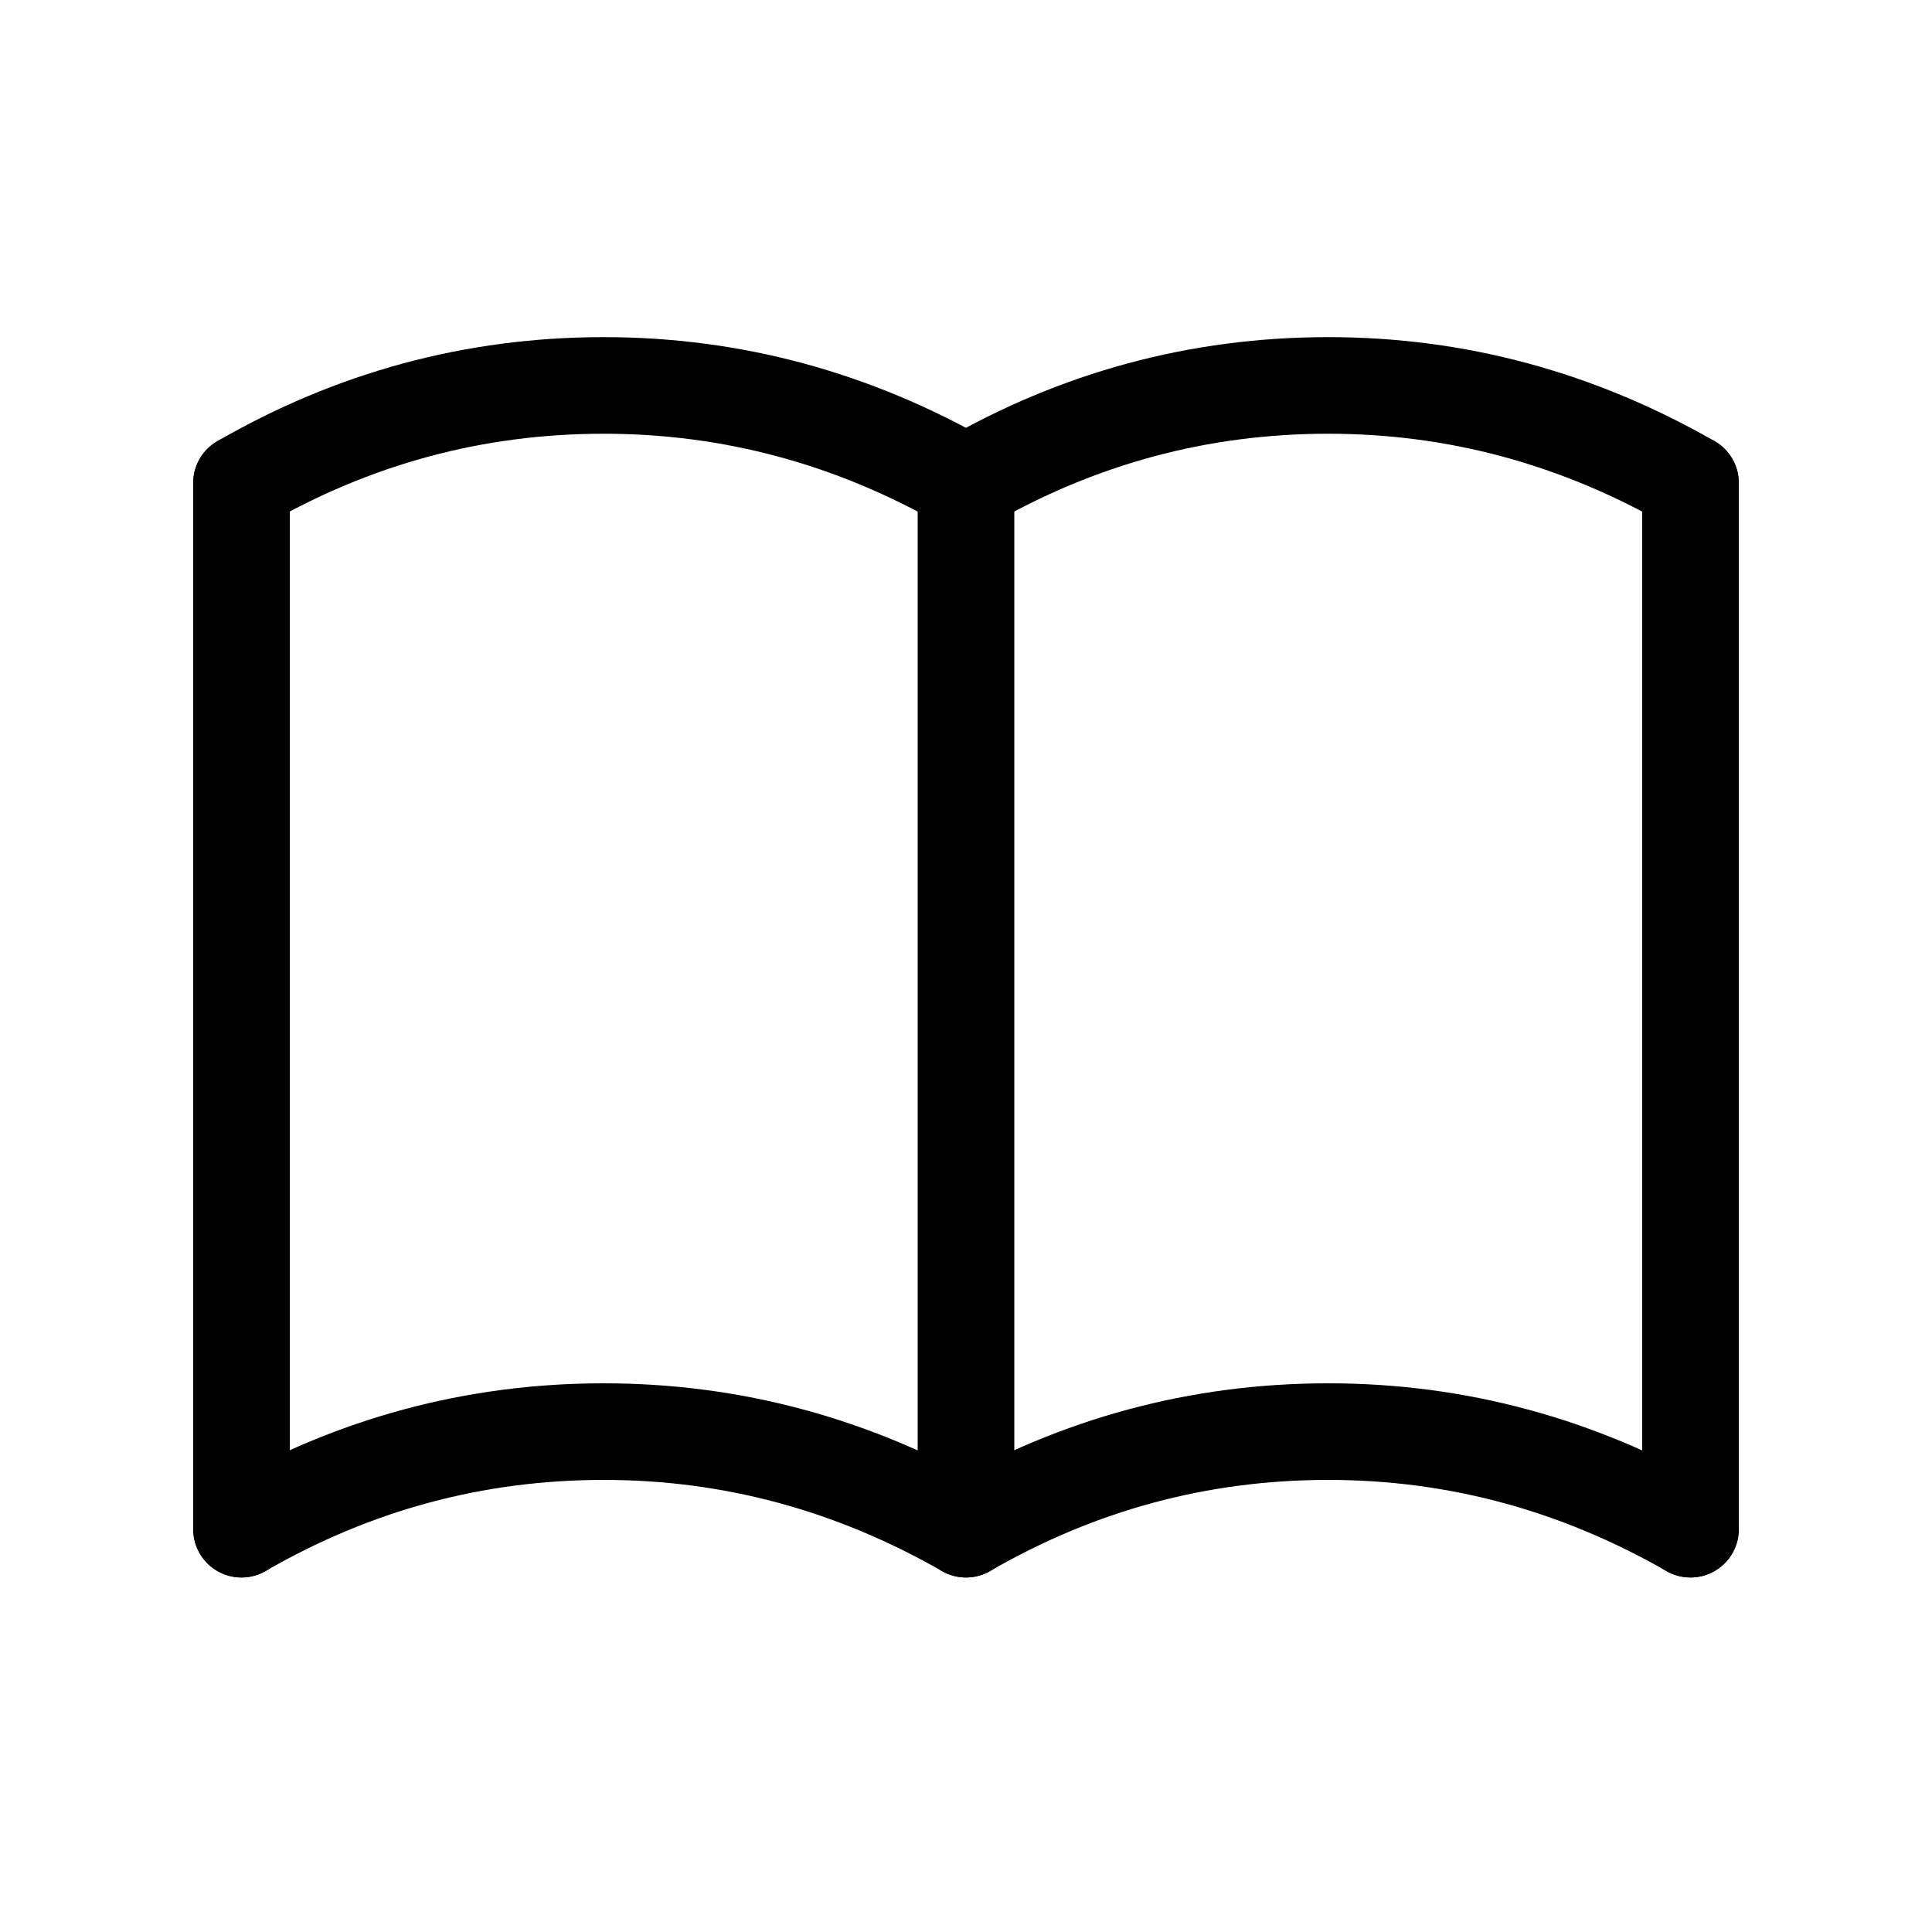
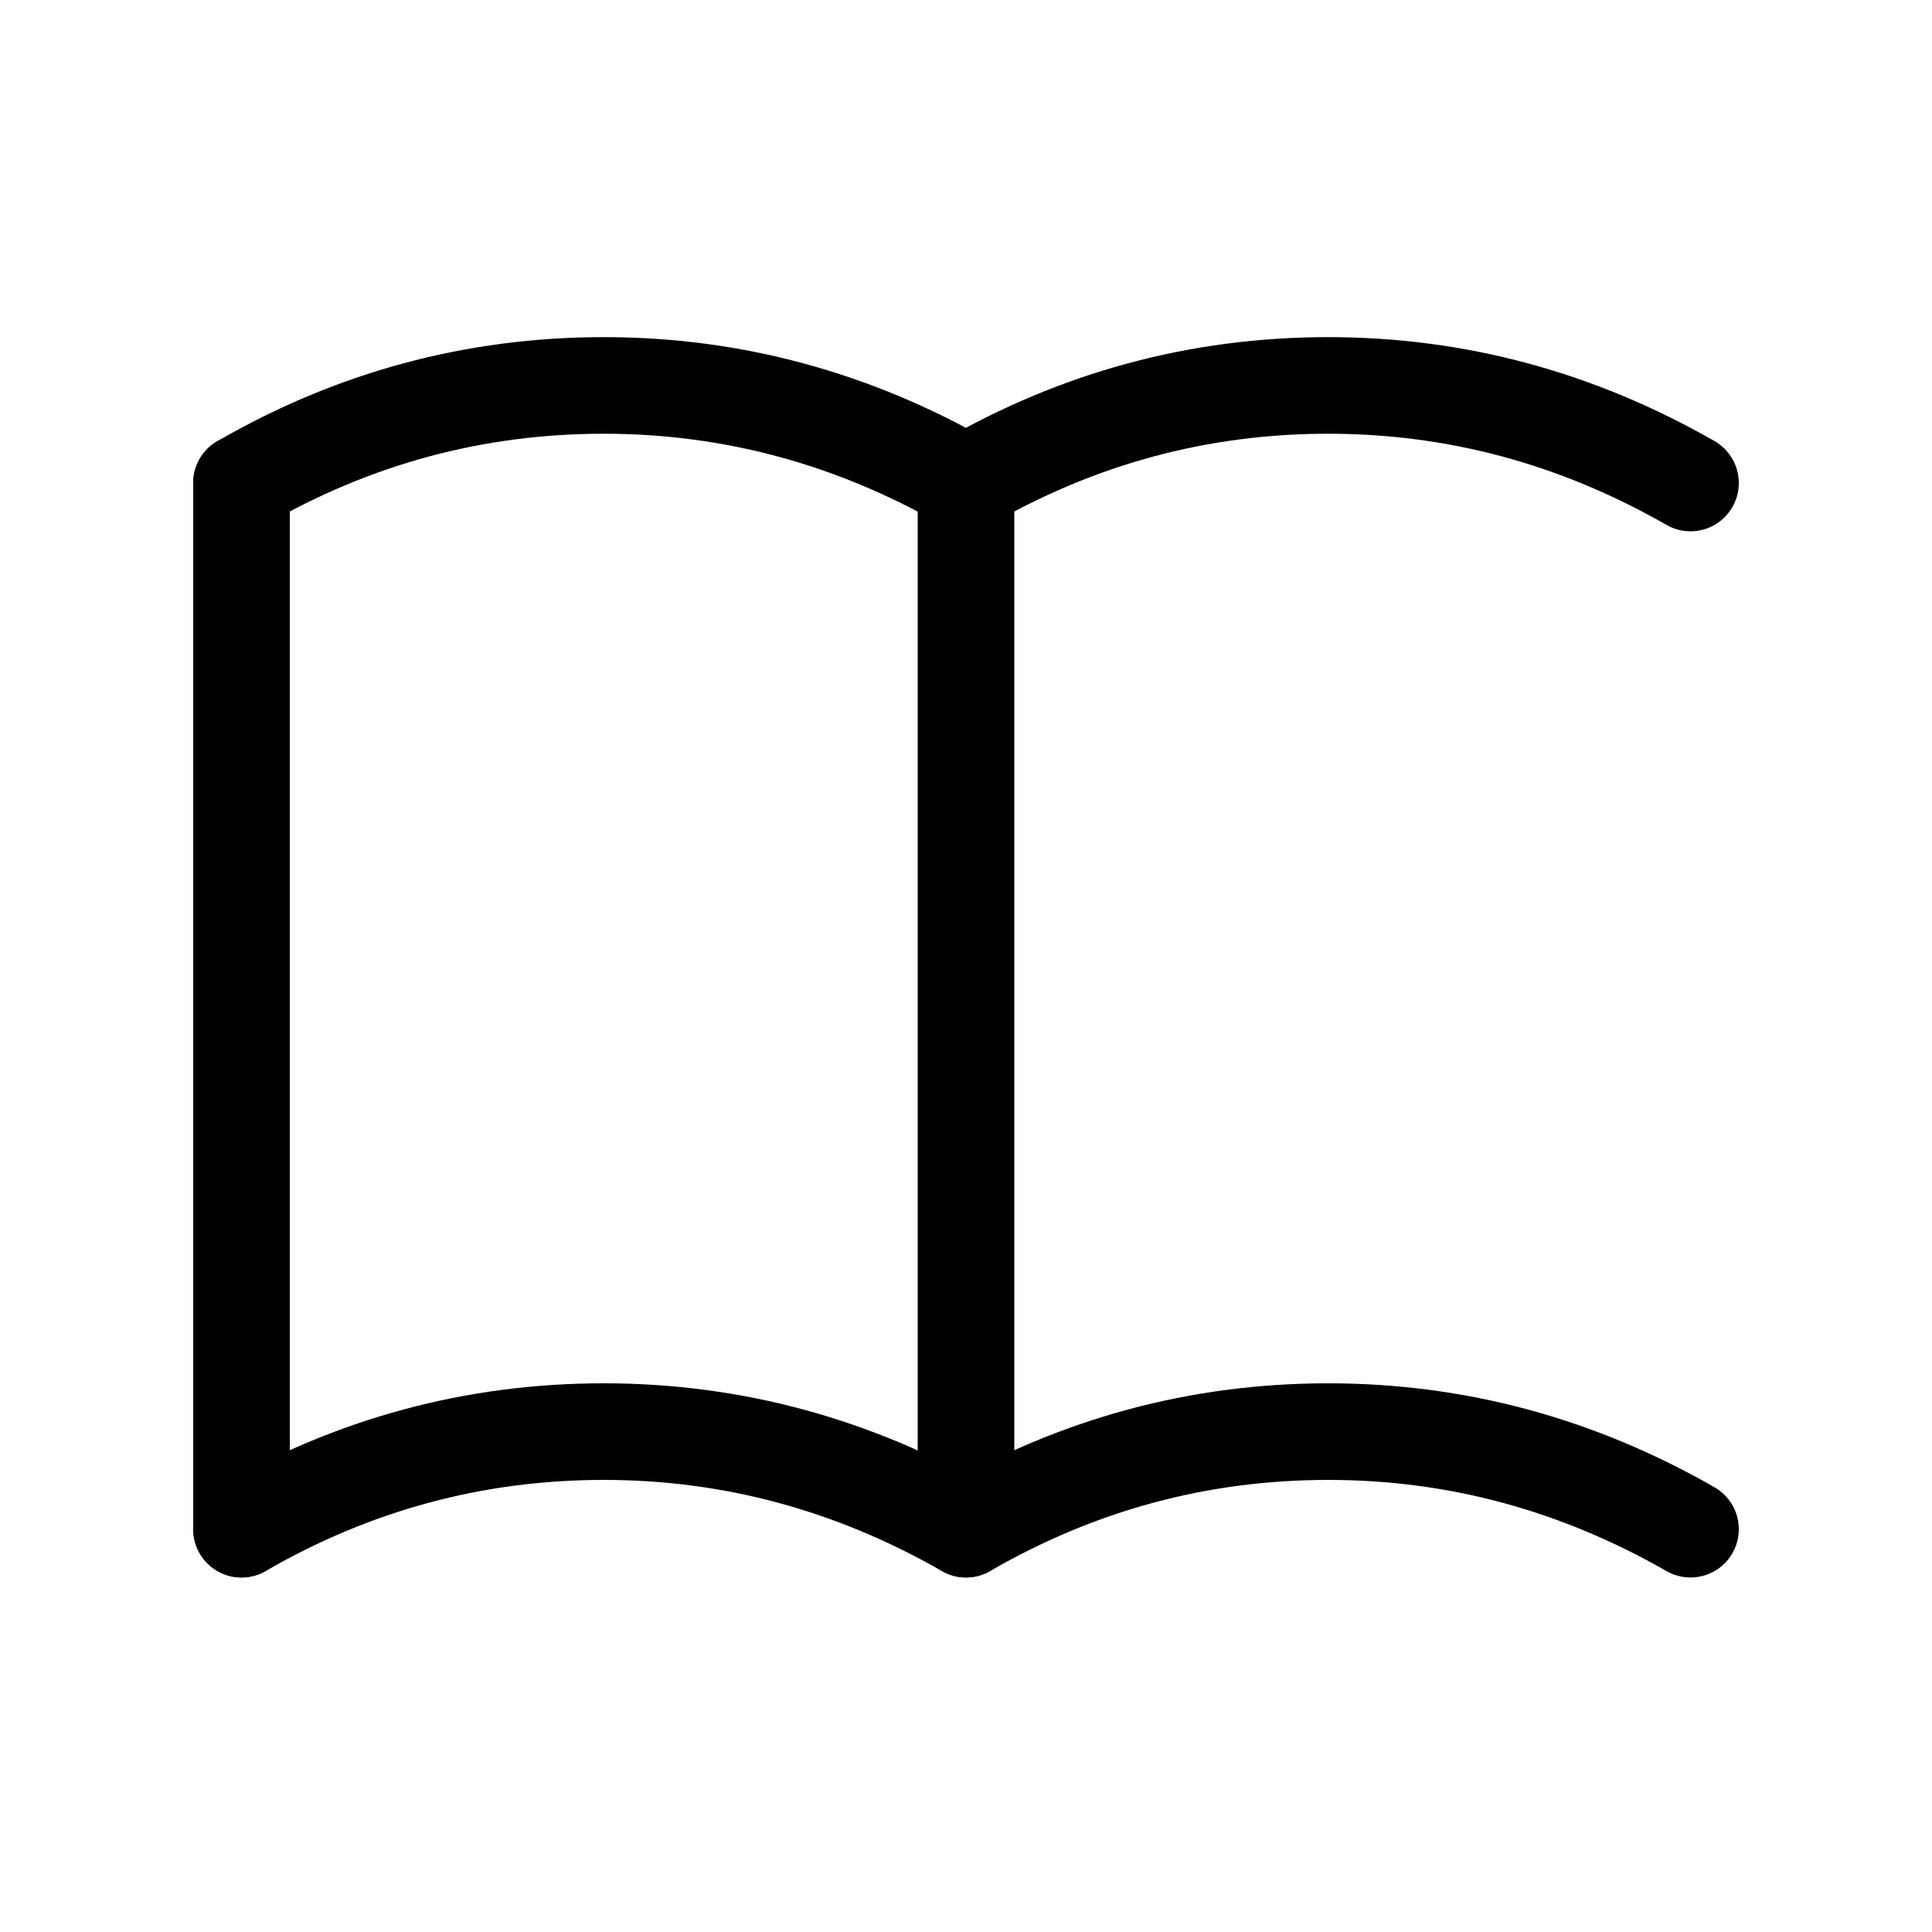
<svg xmlns="http://www.w3.org/2000/svg" width="20" height="20" viewBox="0 0 20 20" fill="none">
  <desc>
			Created with Pixso.
	</desc>
  <defs>
    <clipPath id="clip3017_14158">
      <rect id="scene-4" width="20" height="20" fill="white" fill-opacity="0" />
    </clipPath>
  </defs>
  <g clip-path="url(#clip3017_14158)">
-     <path id="path" d="M0 0L20 0L20 20L0 20L0 0Z" fill="#000000" fill-opacity="0" fill-rule="nonzero" />
    <path id="path" d="M20 0L20 20L0 20L0 0L20 0Z" stroke="#000000" stroke-opacity="0" stroke-width="1" stroke-linejoin="round" />
    <path id="path" d="M2.75 16.23L2.75 16.26C2.5 16.4 2.2 16.32 2.06 16.08C1.92 15.84 2 15.54 2.25 15.4L2.27 15.4L2.75 16.23ZM17.72 15.4L17.75 15.4C17.99 15.54 18.07 15.84 17.93 16.08C17.79 16.32 17.49 16.4 17.25 16.26L17.24 16.23L17.72 15.4Z" fill="#000000" fill-opacity="0" fill-rule="nonzero" />
    <path id="path" d="M2.5 15.83C3.66 15.16 4.91 14.82 6.25 14.82C7.58 14.82 8.83 15.16 10 15.83C11.16 15.16 12.41 14.82 13.75 14.82C15.08 14.82 16.33 15.16 17.5 15.83" stroke="#000000" stroke-opacity="1" stroke-width="1" stroke-linejoin="round" stroke-linecap="round" />
    <path id="path" d="M2.75 5.4L2.75 5.43C2.5 5.57 2.2 5.49 2.06 5.25C1.92 5 2 4.7 2.25 4.56L2.27 4.57L2.75 5.4ZM17.72 4.57L17.75 4.56C17.99 4.7 18.07 5 17.93 5.25C17.79 5.49 17.49 5.57 17.25 5.43L17.24 5.4L17.72 4.57Z" fill="#000000" fill-opacity="0" fill-rule="nonzero" />
    <path id="path" d="M2.5 5C3.66 4.33 4.91 3.99 6.25 3.99C7.58 3.99 8.83 4.33 10 5C11.16 4.33 12.41 3.99 13.75 3.99C15.08 3.99 16.33 4.33 17.5 5" stroke="#000000" stroke-opacity="1" stroke-width="1" stroke-linejoin="round" stroke-linecap="round" />
    <path id="path" d="M2.01 5.02L2 5C2 4.71 2.22 4.5 2.5 4.5C2.77 4.5 3 4.71 3 5L2.98 5.02L2.01 5.02ZM2.98 15.81L3 15.83C3 16.11 2.77 16.33 2.5 16.33C2.22 16.33 2 16.11 2 15.83L2.01 15.81L2.98 15.81Z" fill="#000000" fill-opacity="0" fill-rule="nonzero" />
    <path id="path" d="M2.5 5L2.5 15.83" stroke="#000000" stroke-opacity="1" stroke-width="1" stroke-linejoin="round" stroke-linecap="round" />
    <path id="path" d="M9.51 5.02L9.5 5C9.5 4.71 9.72 4.5 10 4.5C10.27 4.5 10.5 4.71 10.5 5L10.48 5.02L9.51 5.02ZM10.48 15.81L10.5 15.83C10.5 16.11 10.27 16.33 10 16.33C9.72 16.33 9.5 16.11 9.5 15.83L9.51 15.81L10.48 15.81Z" fill="#000000" fill-opacity="0" fill-rule="nonzero" />
    <path id="path" d="M10 5L10 15.83" stroke="#000000" stroke-opacity="1" stroke-width="1" stroke-linejoin="round" stroke-linecap="round" />
    <path id="path" d="M17.01 5.02L17 5C17 4.71 17.22 4.5 17.5 4.5C17.77 4.5 18 4.71 18 5L17.98 5.02L17.01 5.02ZM17.98 15.81L18 15.83C18 16.11 17.77 16.33 17.5 16.33C17.22 16.33 17 16.11 17 15.83L17.01 15.81L17.98 15.81Z" fill="#000000" fill-opacity="0" fill-rule="nonzero" />
-     <path id="path" d="M17.5 5L17.5 15.83" stroke="#000000" stroke-opacity="1" stroke-width="1" stroke-linejoin="round" stroke-linecap="round" />
  </g>
</svg>